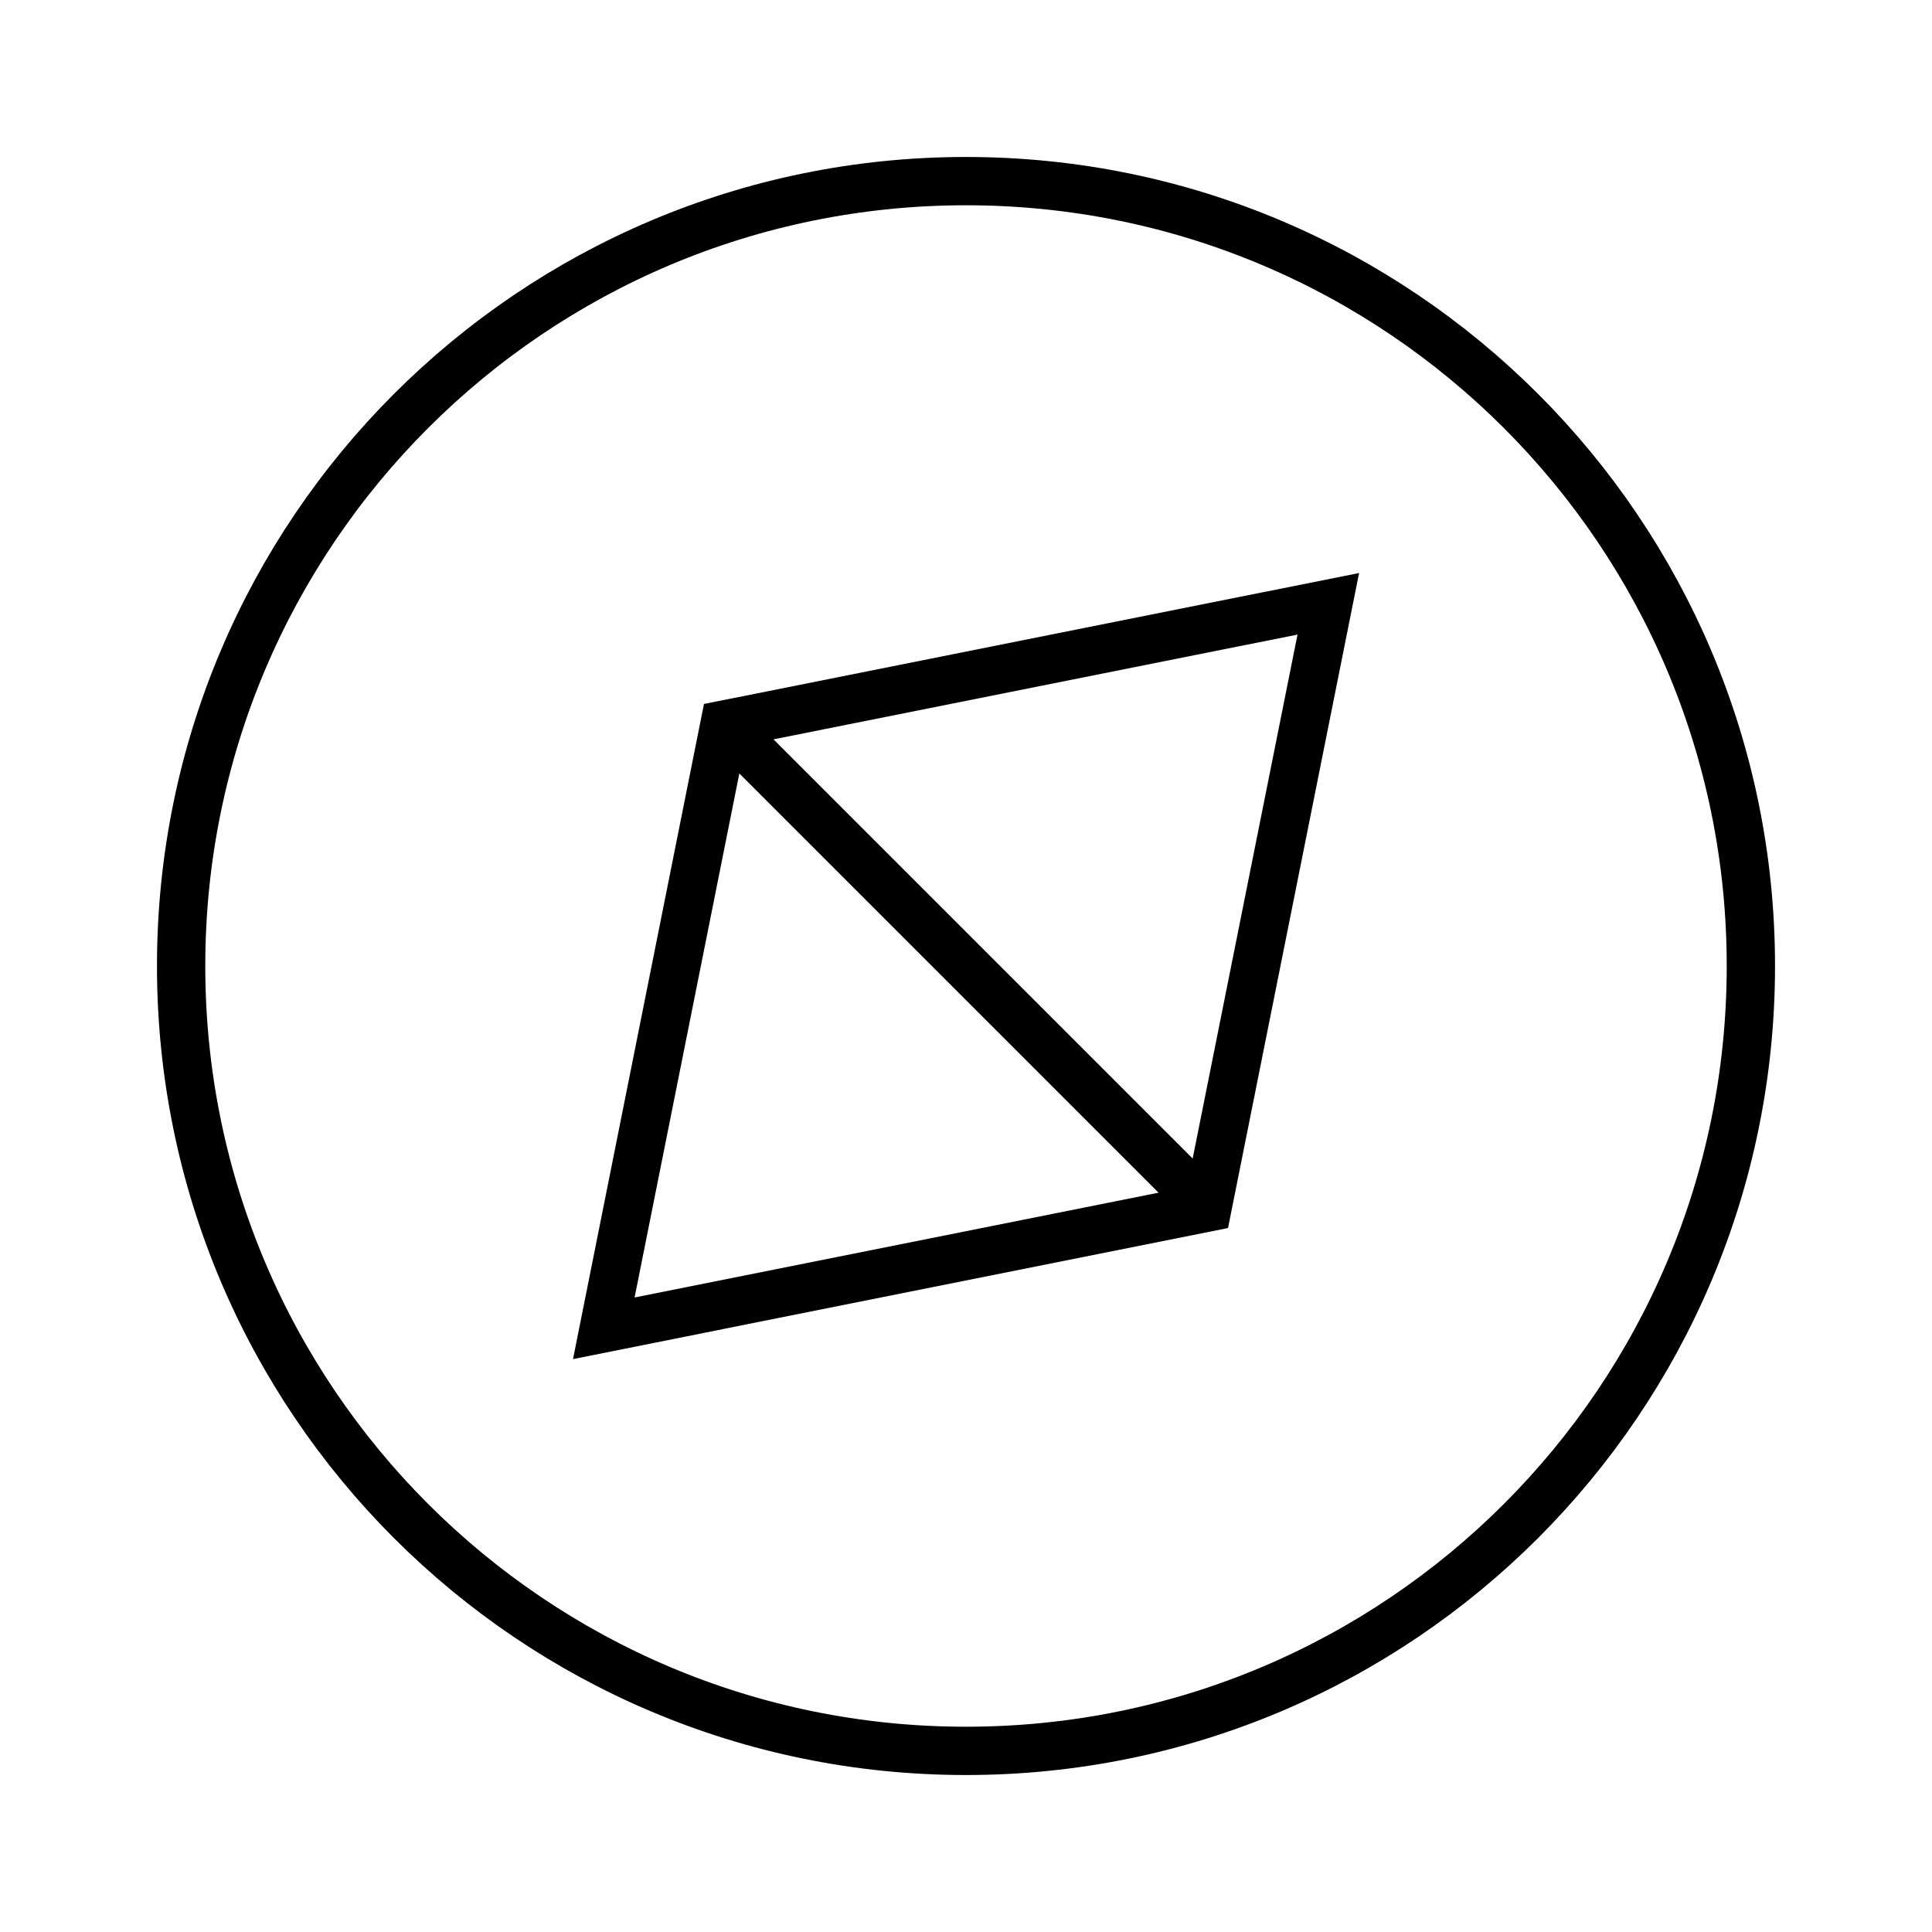
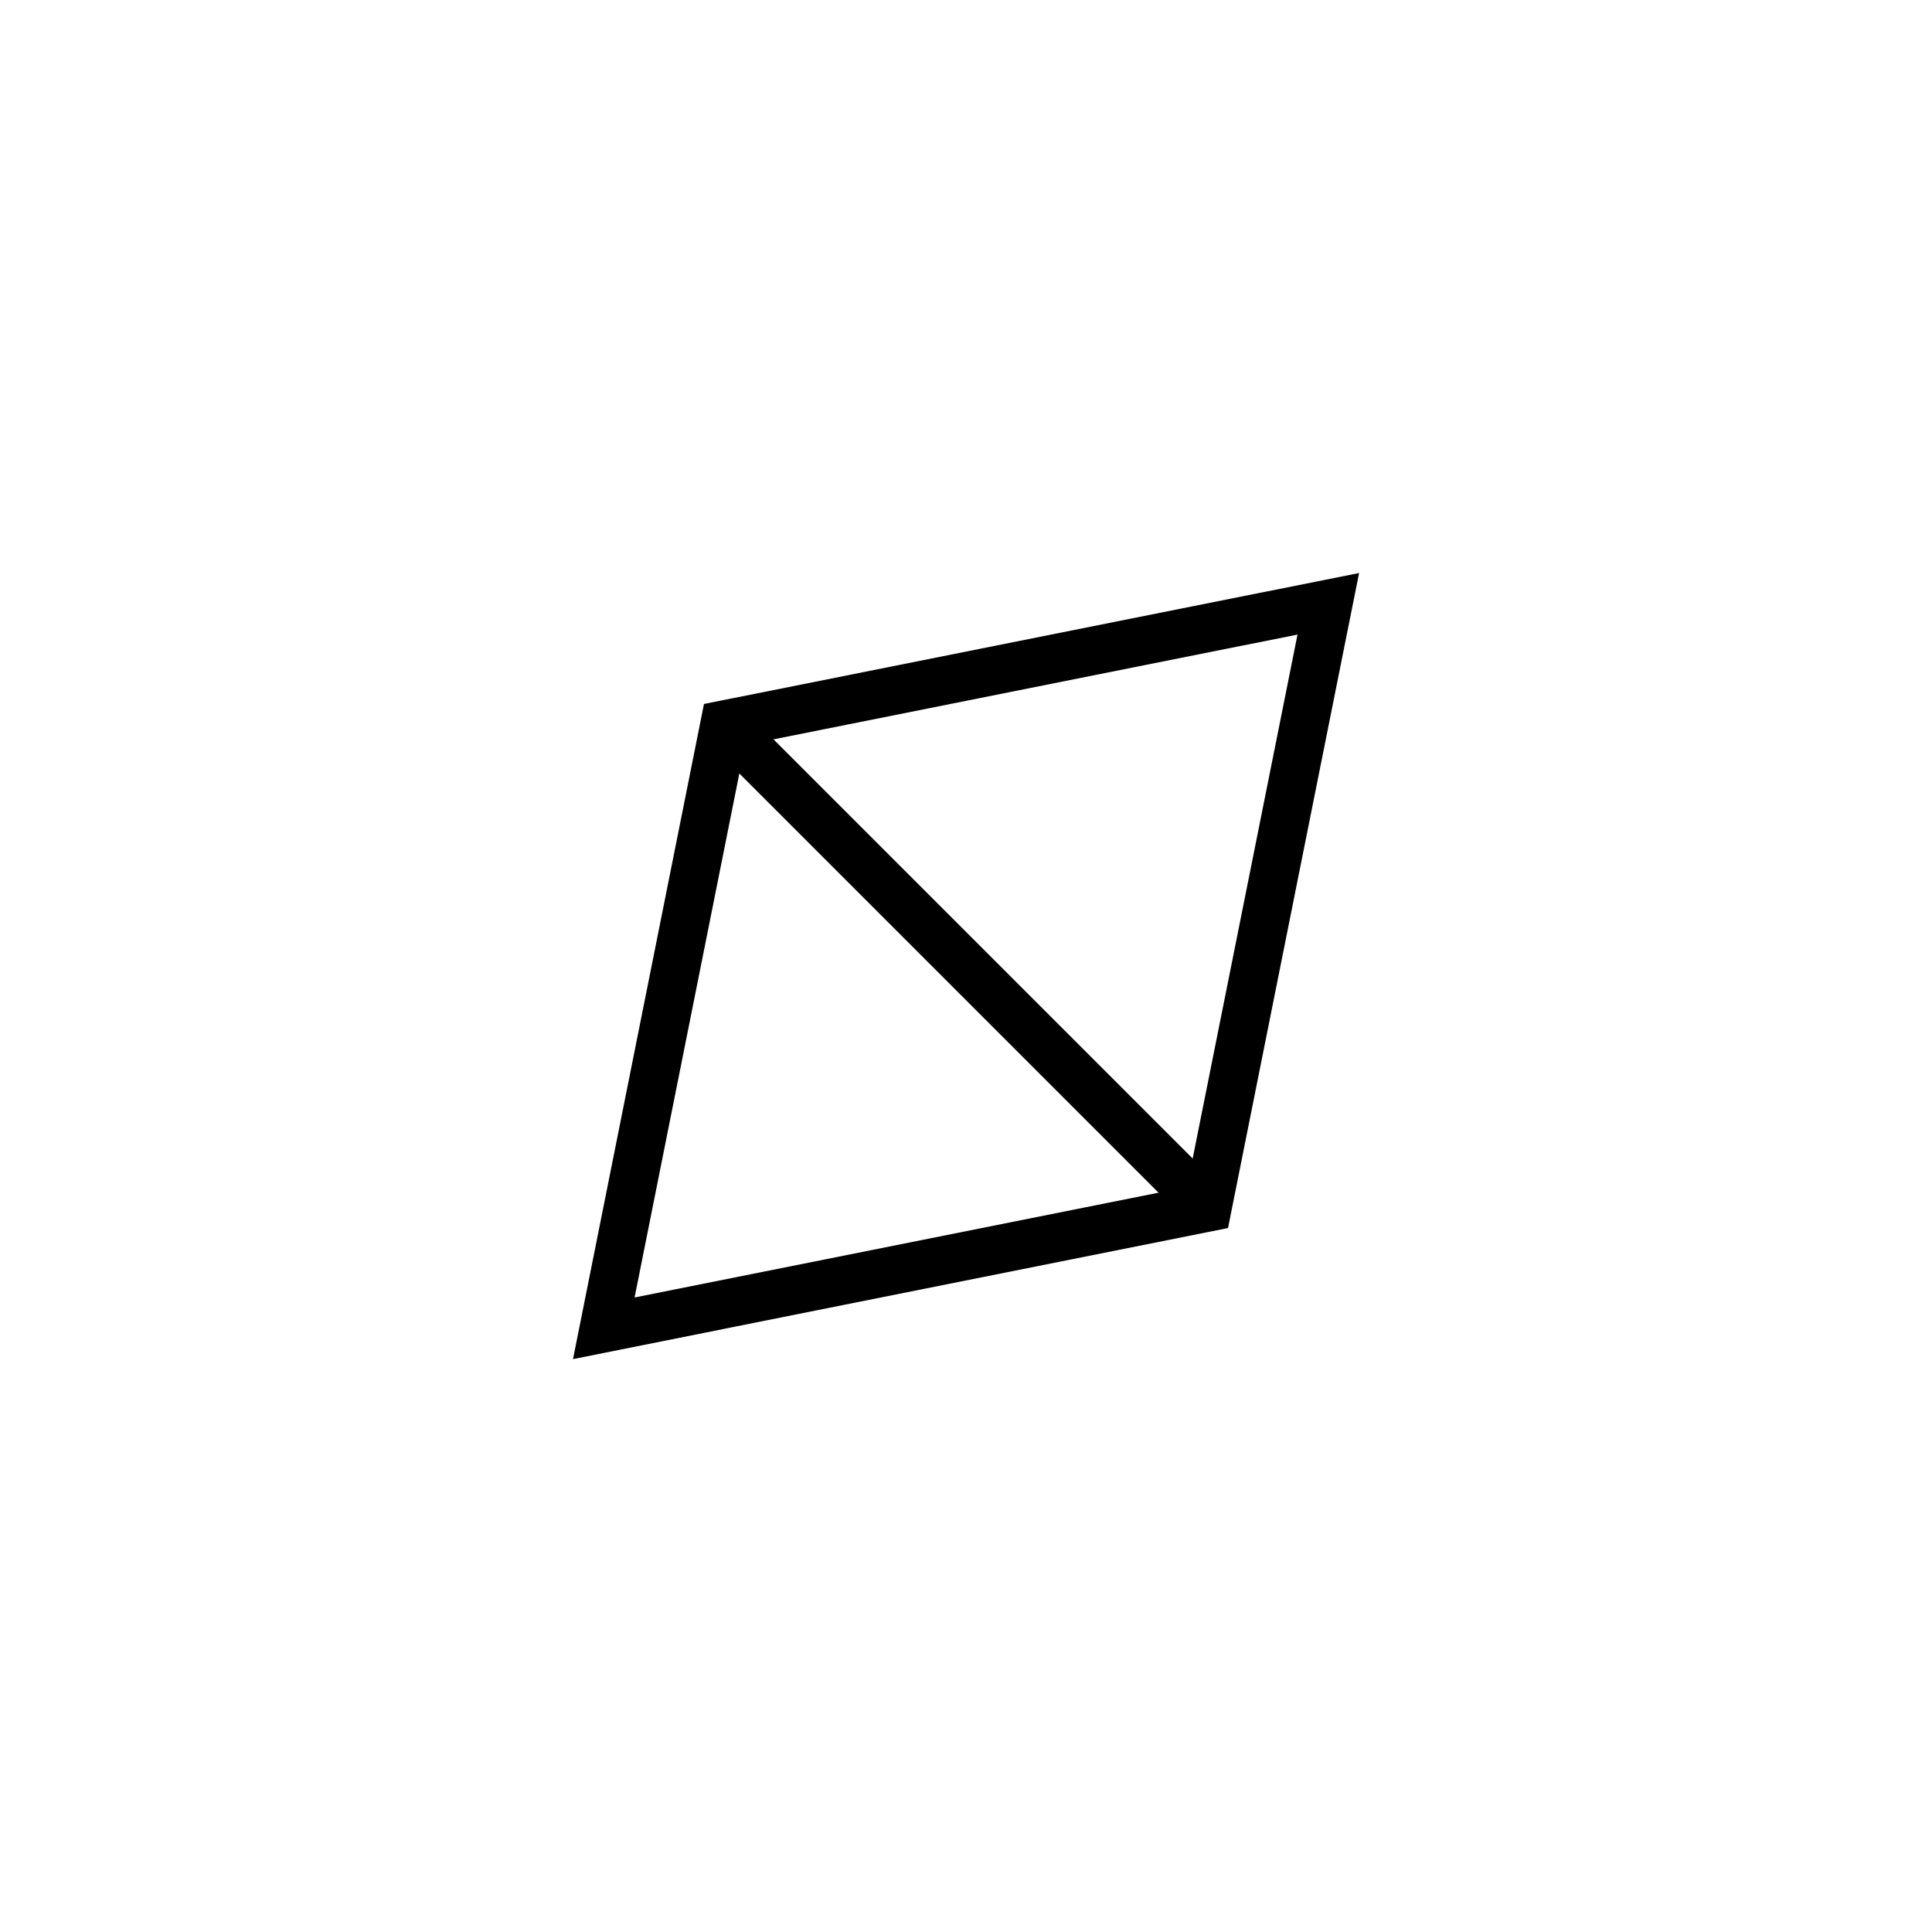
<svg xmlns="http://www.w3.org/2000/svg" width="40" height="40" viewBox="0 0 40 40" fill="none">
-   <path d="M20 36.25C28.975 36.25 36.25 28.975 36.25 20C36.25 11.025 28.975 3.75 20 3.75C11.025 3.75 3.75 11.025 3.75 20C3.75 28.975 11.025 36.25 20 36.25Z" stroke="black" />
  <path d="M25 25L27.501 12.501L15 15L12.501 27.501L25 25Z" stroke="black" />
  <path d="M15 15L25 25" stroke="black" />
</svg>